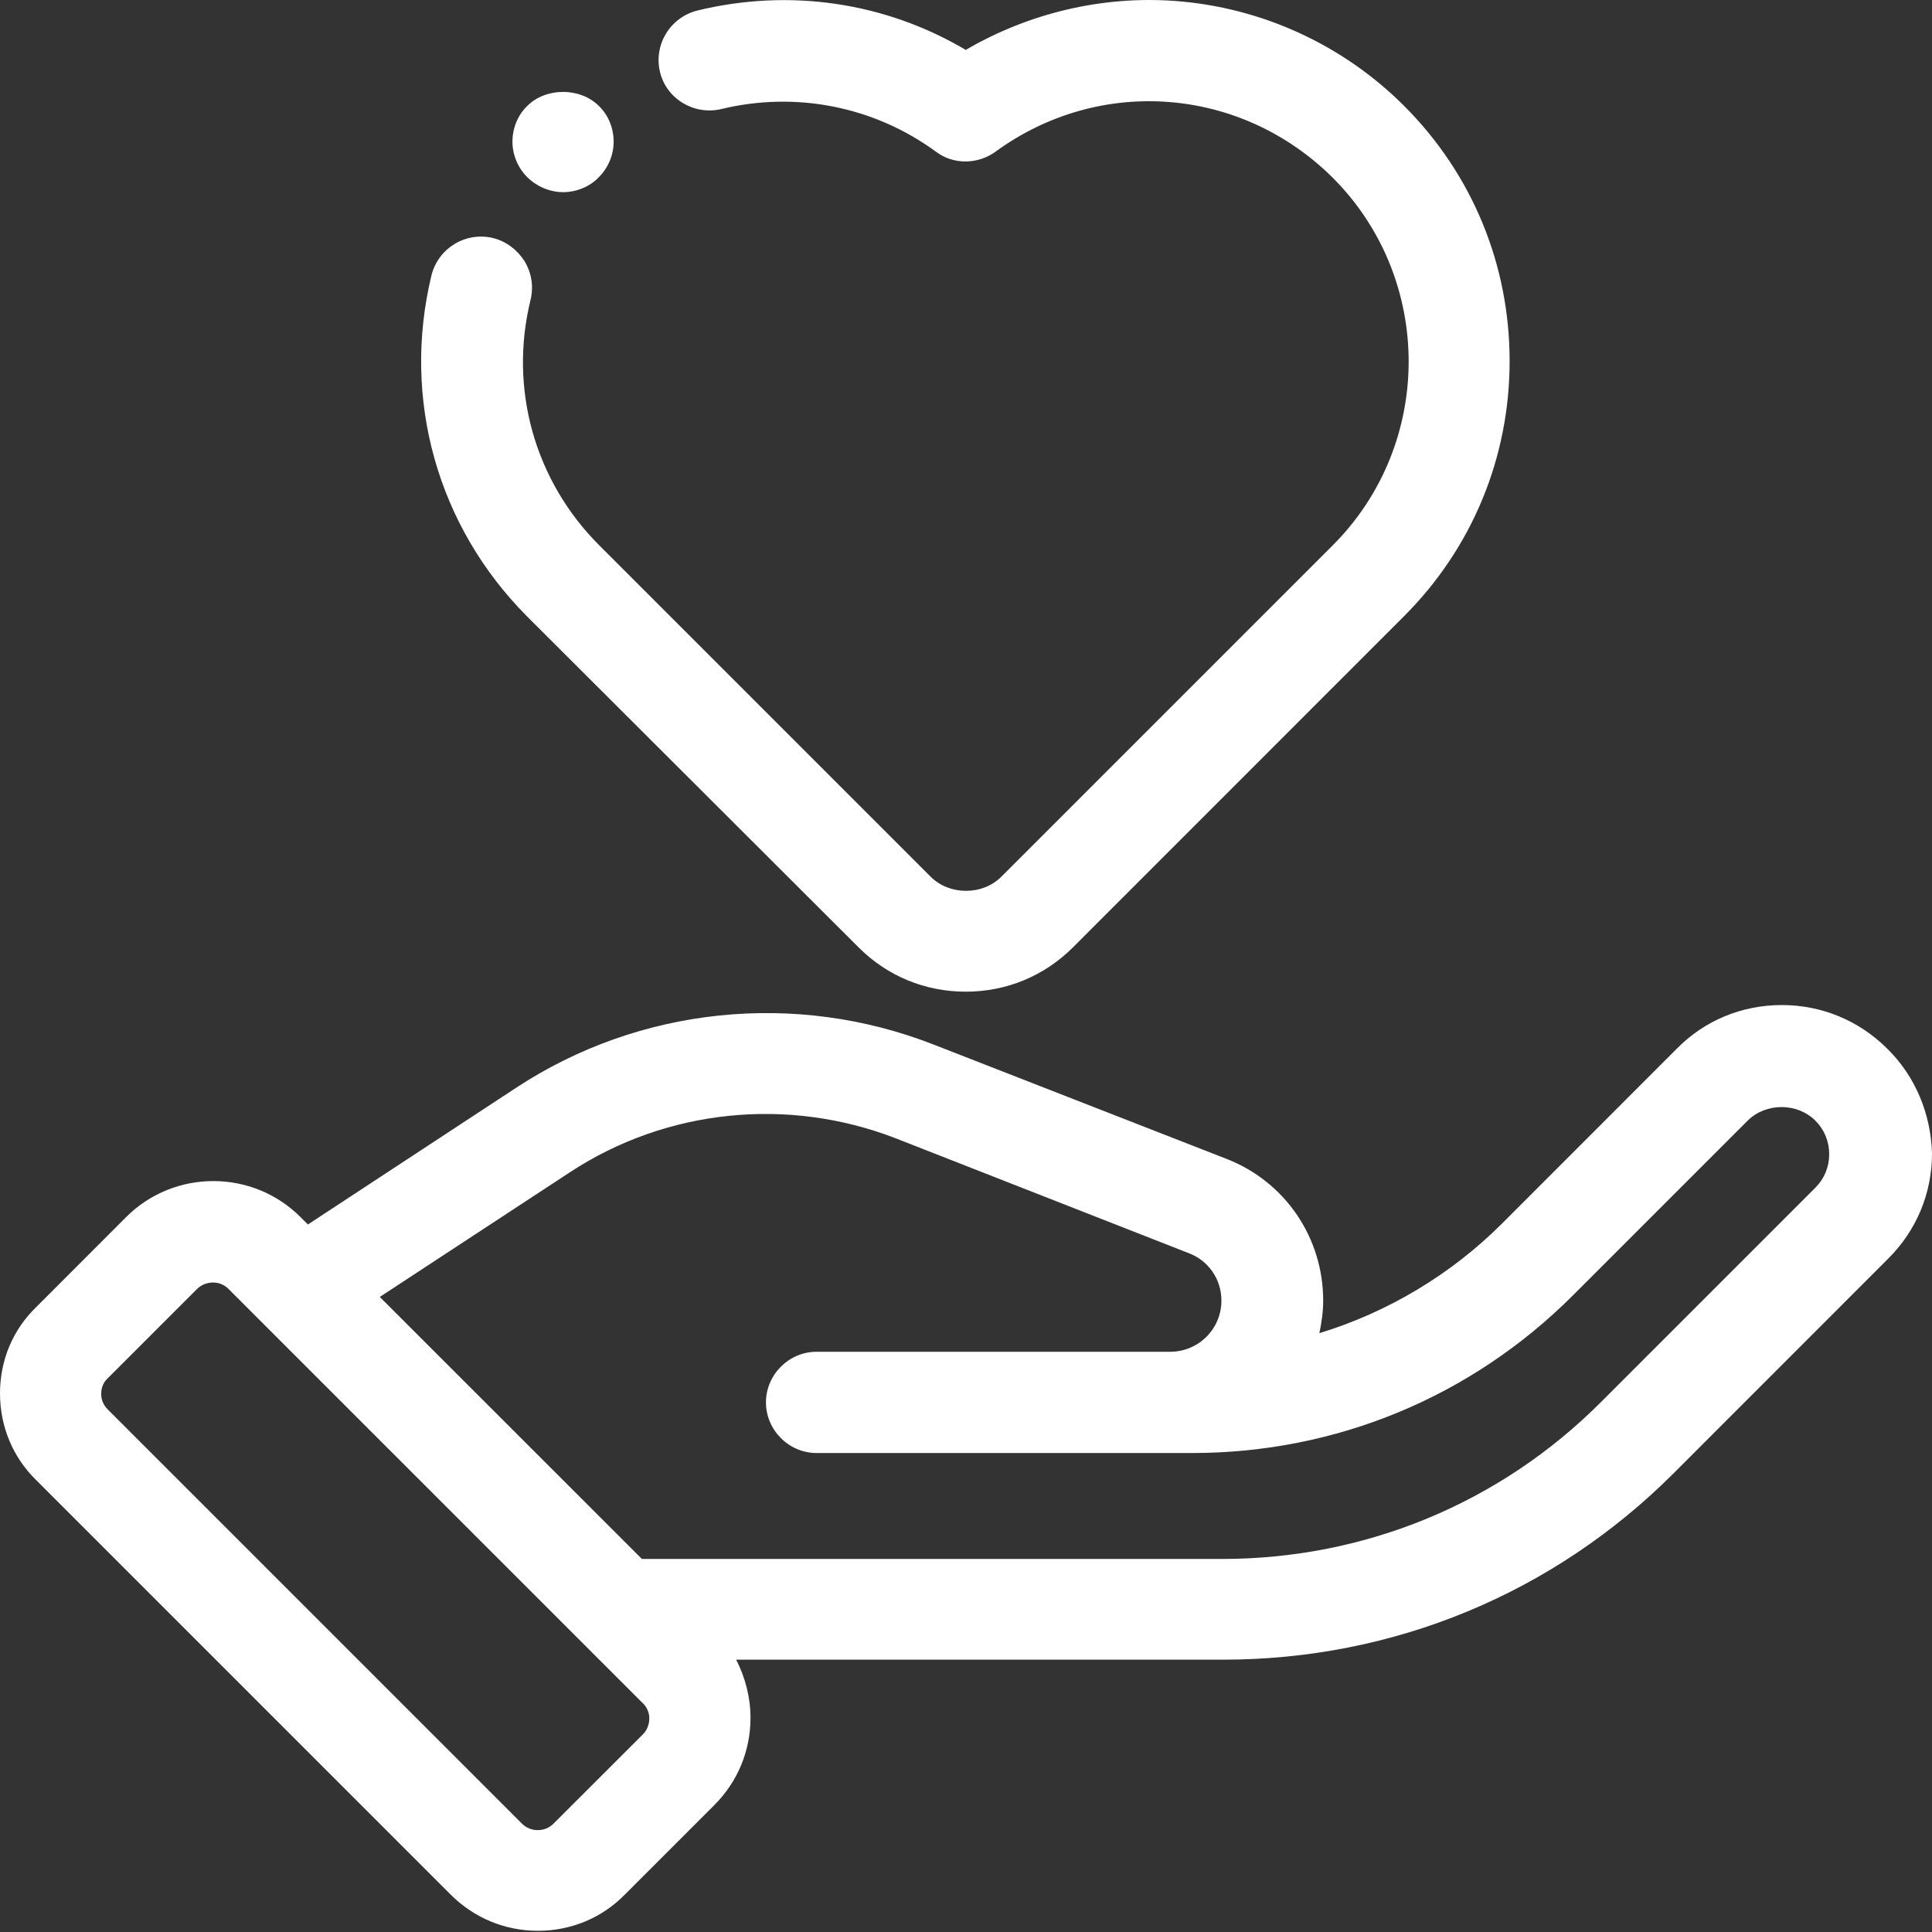
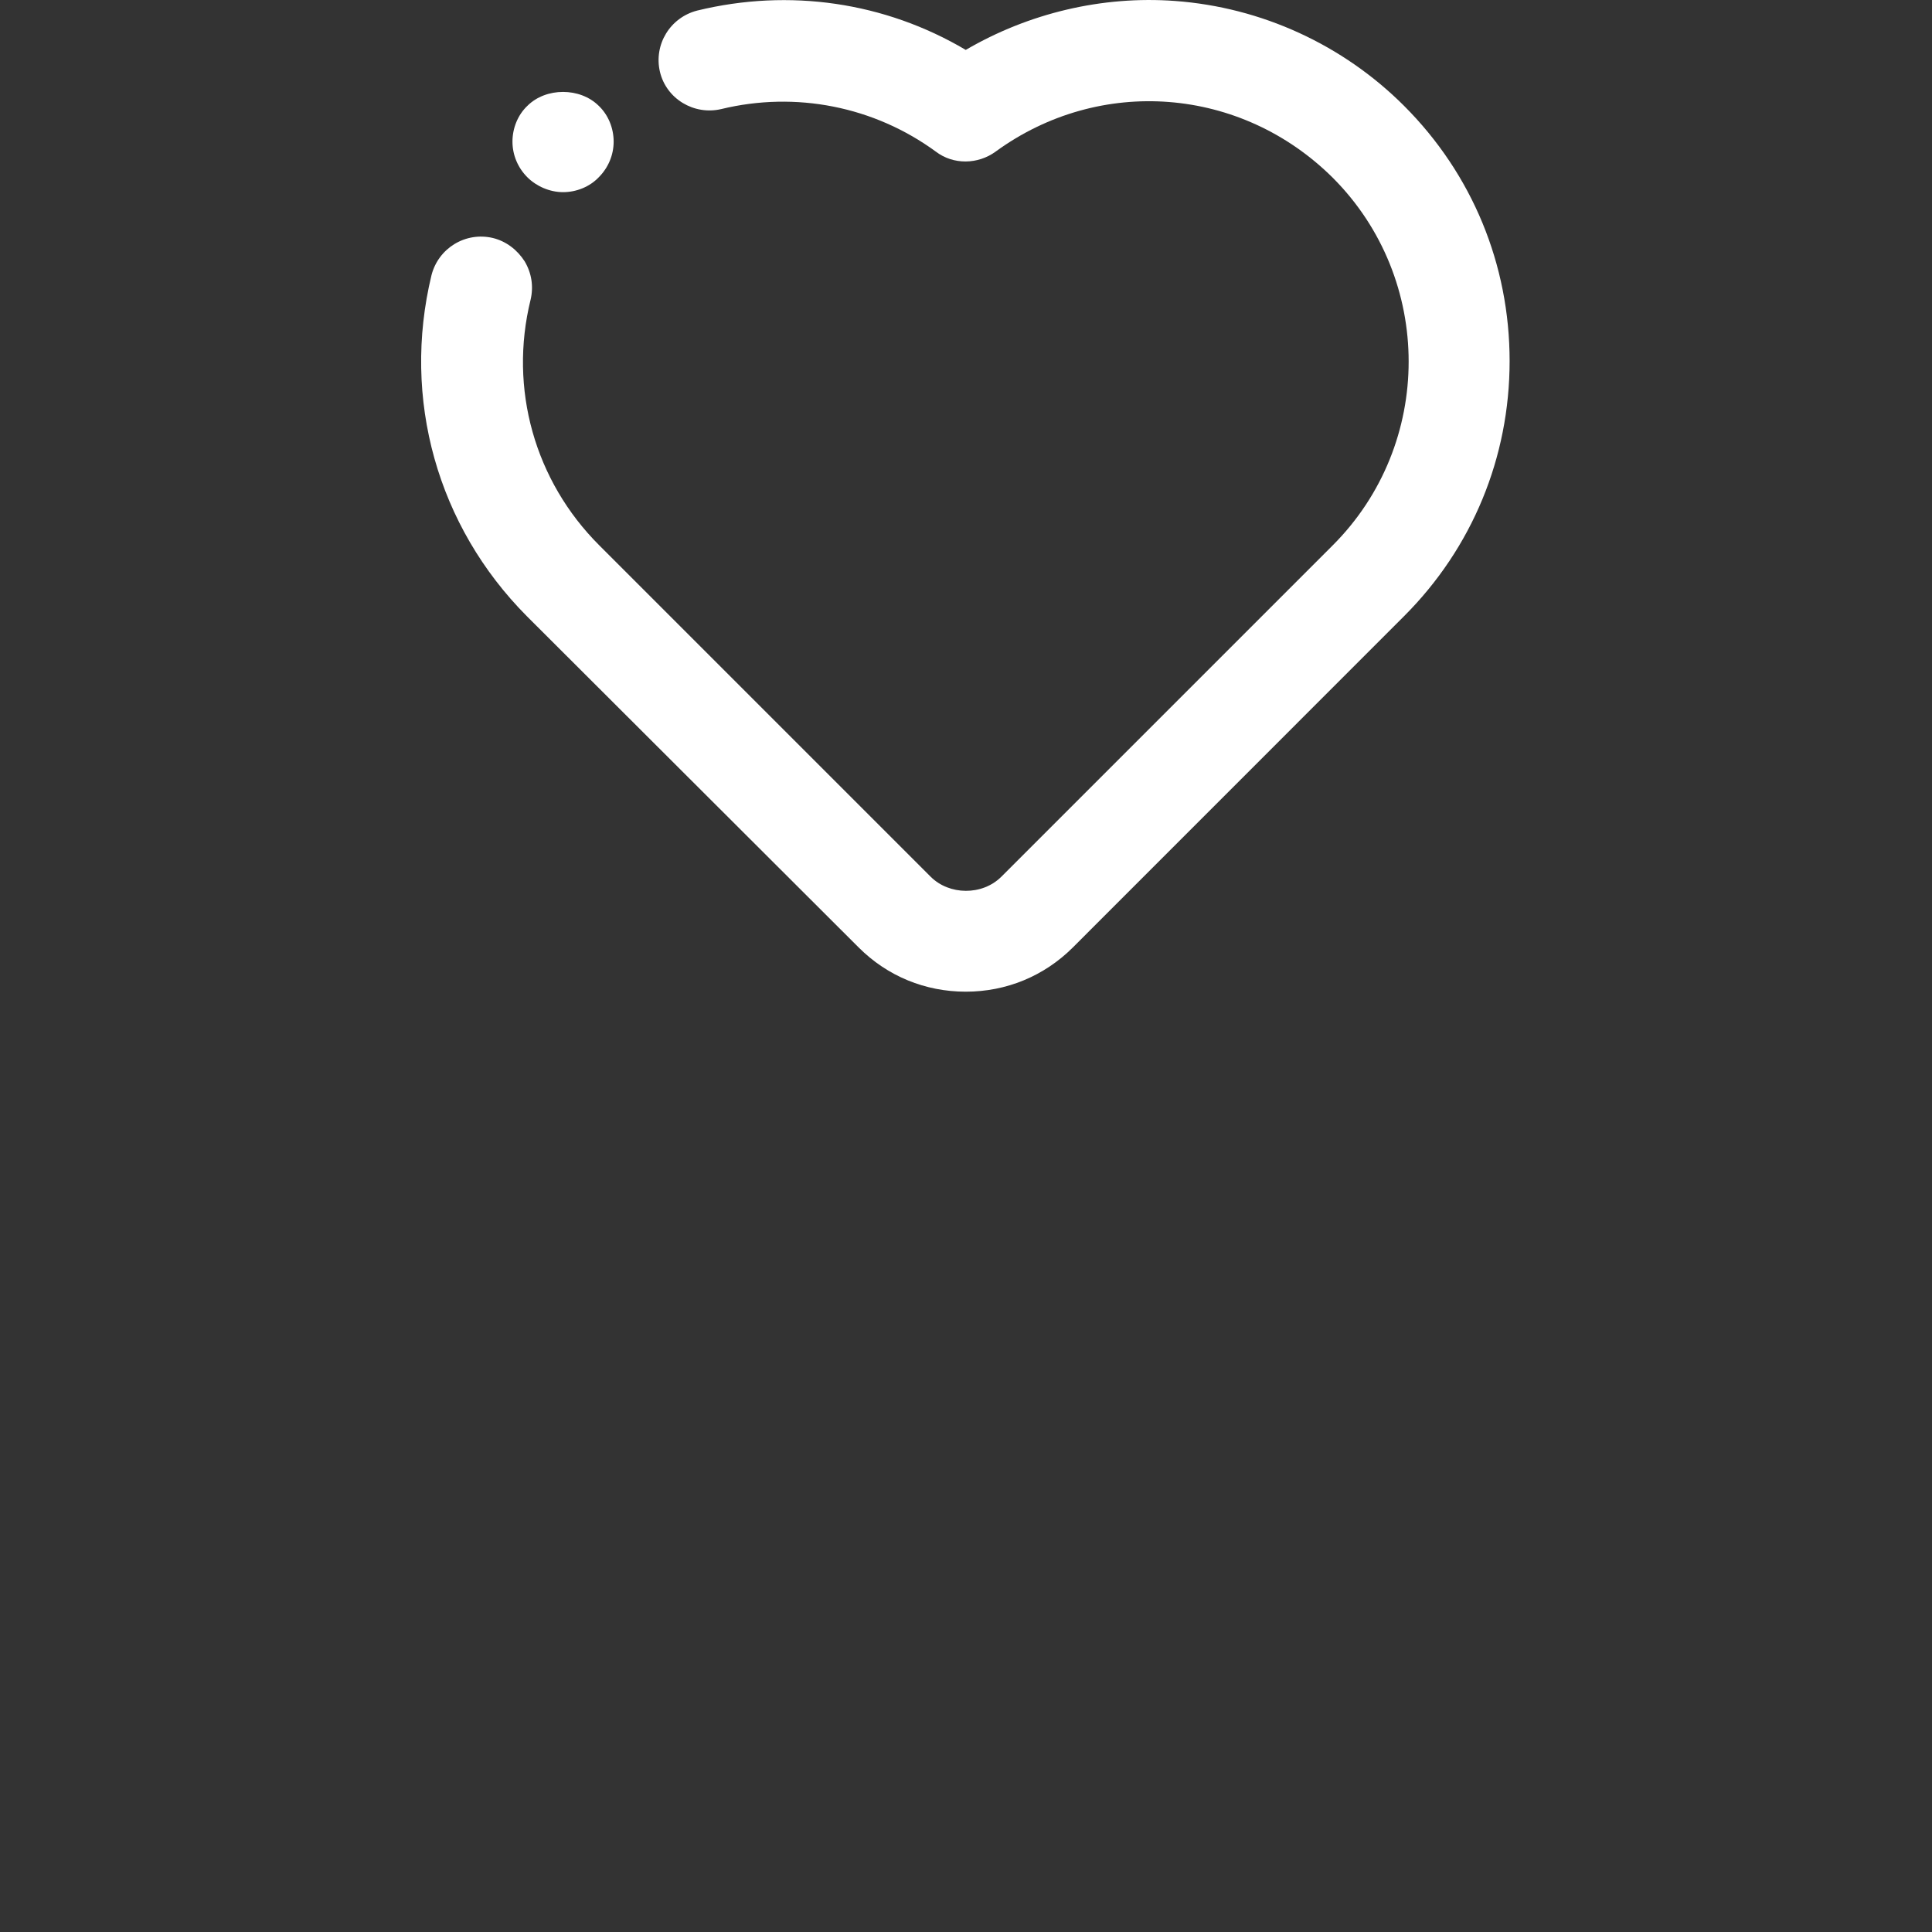
<svg xmlns="http://www.w3.org/2000/svg" width="24" height="24" viewBox="0 0 24 24" fill="none">
  <rect x="0" y="0" width="24" height="24" fill="#333333" stroke="none" />
-   <path d="M23.444 13.027C23.093 12.677 22.63 12.485 22.134 12.485C21.638 12.485 21.174 12.677 20.83 13.027L18.66 15.198C18.025 15.833 17.237 16.303 16.39 16.561C16.417 16.428 16.437 16.296 16.437 16.157C16.437 15.376 15.967 14.682 15.239 14.397L11.593 12.974C9.879 12.306 7.94 12.505 6.405 13.517L3.825 15.211L3.732 15.118C3.136 14.523 2.164 14.523 1.568 15.118L0.457 16.23C0.159 16.515 0 16.898 0 17.309C0 17.719 0.159 18.103 0.45 18.387L5.598 23.535C5.889 23.826 6.273 23.985 6.683 23.985C7.093 23.985 7.477 23.826 7.762 23.535L8.873 22.424C9.165 22.132 9.323 21.749 9.323 21.338C9.323 21.087 9.257 20.835 9.145 20.617H15.193C17.31 20.617 19.295 19.797 20.791 18.301L23.457 15.634C23.808 15.284 24 14.821 24 14.331C23.987 13.841 23.795 13.371 23.444 13.027ZM15.18 19.366H7.974L4.718 16.111L7.08 14.562C8.278 13.775 9.787 13.623 11.123 14.139L14.769 15.568C15.014 15.661 15.173 15.893 15.173 16.157C15.173 16.508 14.888 16.792 14.538 16.792H10.144C9.8 16.792 9.515 17.077 9.515 17.421C9.515 17.765 9.8 18.05 10.144 18.05H14.809C16.596 18.05 18.276 17.355 19.54 16.091L21.71 13.921C21.936 13.696 22.326 13.696 22.551 13.921C22.663 14.033 22.723 14.179 22.723 14.338C22.723 14.496 22.663 14.642 22.551 14.754L19.884 17.421C18.634 18.672 16.959 19.366 15.18 19.366ZM8.066 21.345C8.066 21.418 8.04 21.491 7.987 21.544L6.875 22.655C6.769 22.761 6.591 22.761 6.485 22.655L1.337 17.507C1.284 17.454 1.257 17.388 1.257 17.315C1.257 17.242 1.284 17.17 1.337 17.123L2.448 16.012C2.501 15.959 2.574 15.932 2.647 15.932C2.72 15.932 2.786 15.959 2.839 16.012L7.98 21.153C8.033 21.199 8.066 21.272 8.066 21.345Z" fill="white" />
  <path d="M10.667 11.77C11.024 12.127 11.494 12.319 11.997 12.319C12.499 12.319 12.969 12.127 13.327 11.77L17.442 7.654C18.289 6.807 18.753 5.682 18.753 4.485C18.753 3.287 18.289 2.162 17.442 1.315C16.681 0.554 15.669 0.091 14.597 0.012C13.691 -0.055 12.777 0.164 11.997 0.62C10.991 0.025 9.806 -0.147 8.662 0.131C8.324 0.217 8.119 0.554 8.198 0.892C8.278 1.229 8.622 1.434 8.959 1.355C9.886 1.13 10.858 1.322 11.626 1.884C11.844 2.05 12.149 2.043 12.367 1.884C13.664 0.938 15.418 1.077 16.556 2.208C17.813 3.466 17.813 5.517 16.556 6.774L12.44 10.89C12.202 11.128 11.791 11.122 11.56 10.89L7.444 6.774C6.643 5.974 6.319 4.829 6.591 3.724C6.63 3.558 6.604 3.393 6.518 3.247C6.425 3.102 6.286 2.996 6.121 2.956C5.783 2.877 5.446 3.082 5.36 3.419C4.989 4.955 5.433 6.536 6.544 7.654L10.667 11.77Z" fill="white" />
  <path d="M6.994 2.387C7.16 2.387 7.325 2.321 7.438 2.202C7.557 2.083 7.623 1.924 7.623 1.759C7.623 1.593 7.557 1.428 7.438 1.315C7.206 1.084 6.782 1.084 6.551 1.315C6.432 1.428 6.366 1.593 6.366 1.759C6.366 1.924 6.432 2.083 6.551 2.202C6.663 2.314 6.829 2.387 6.994 2.387Z" fill="white" />
</svg>